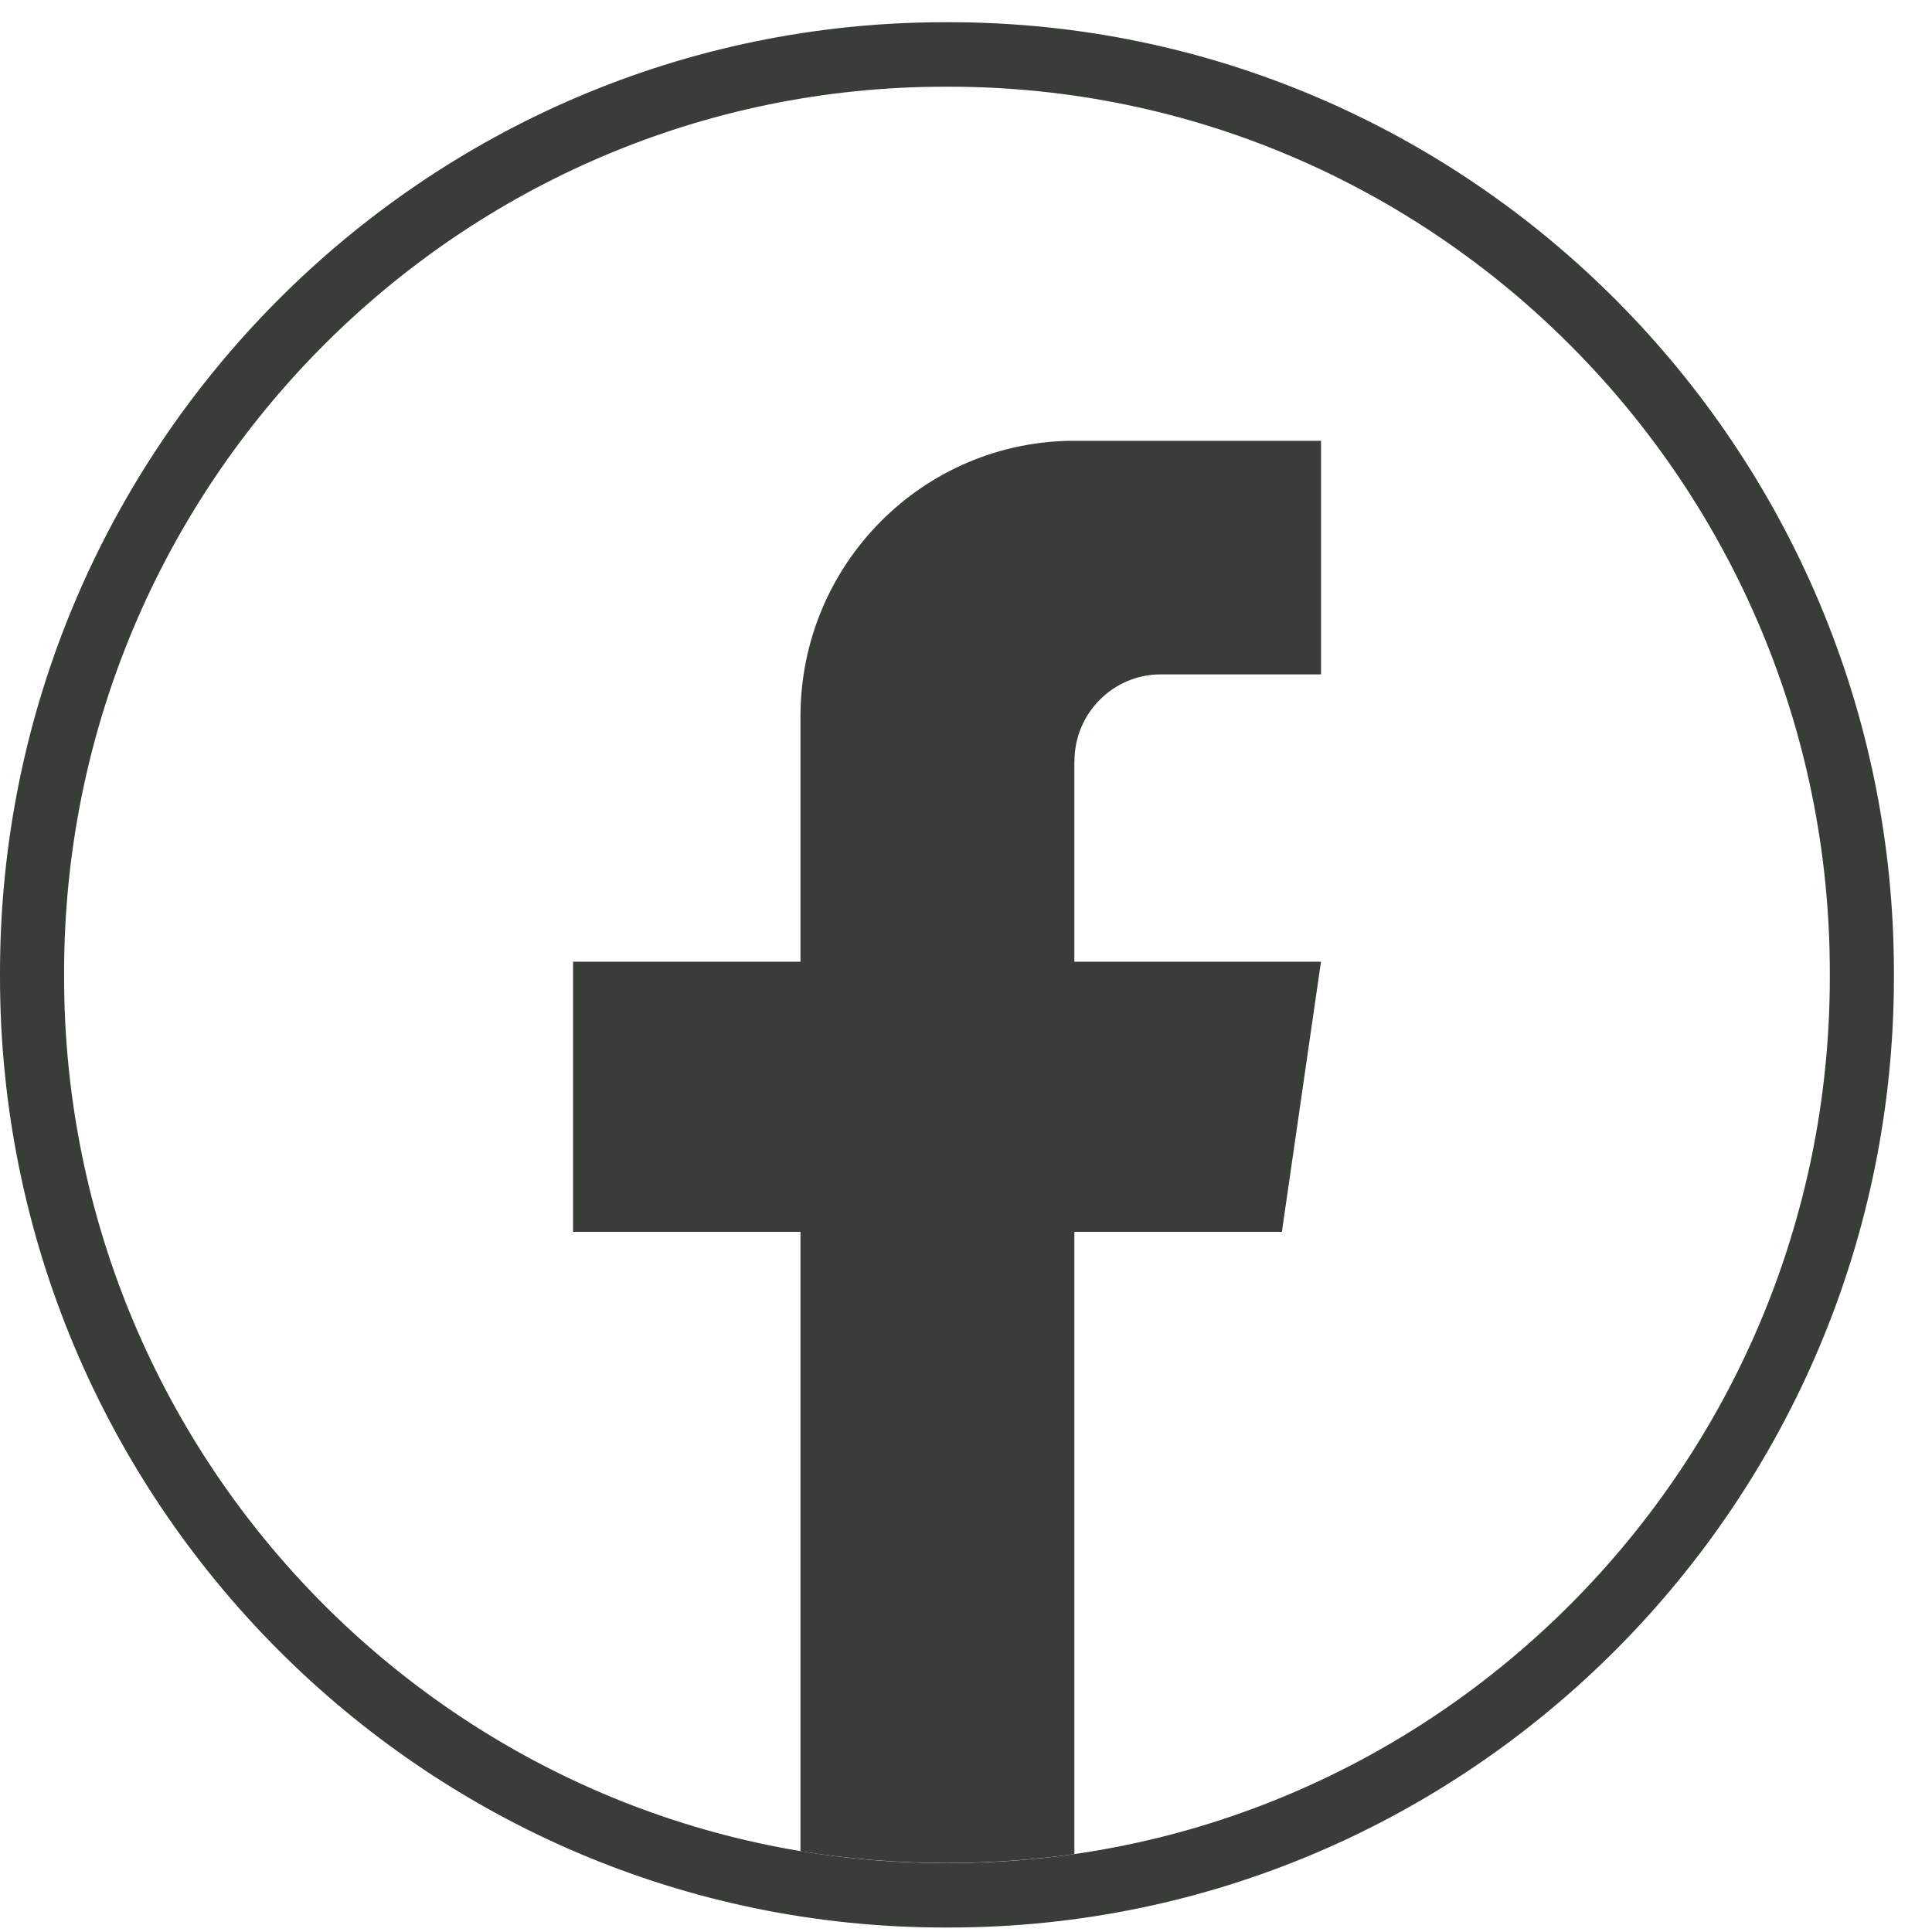
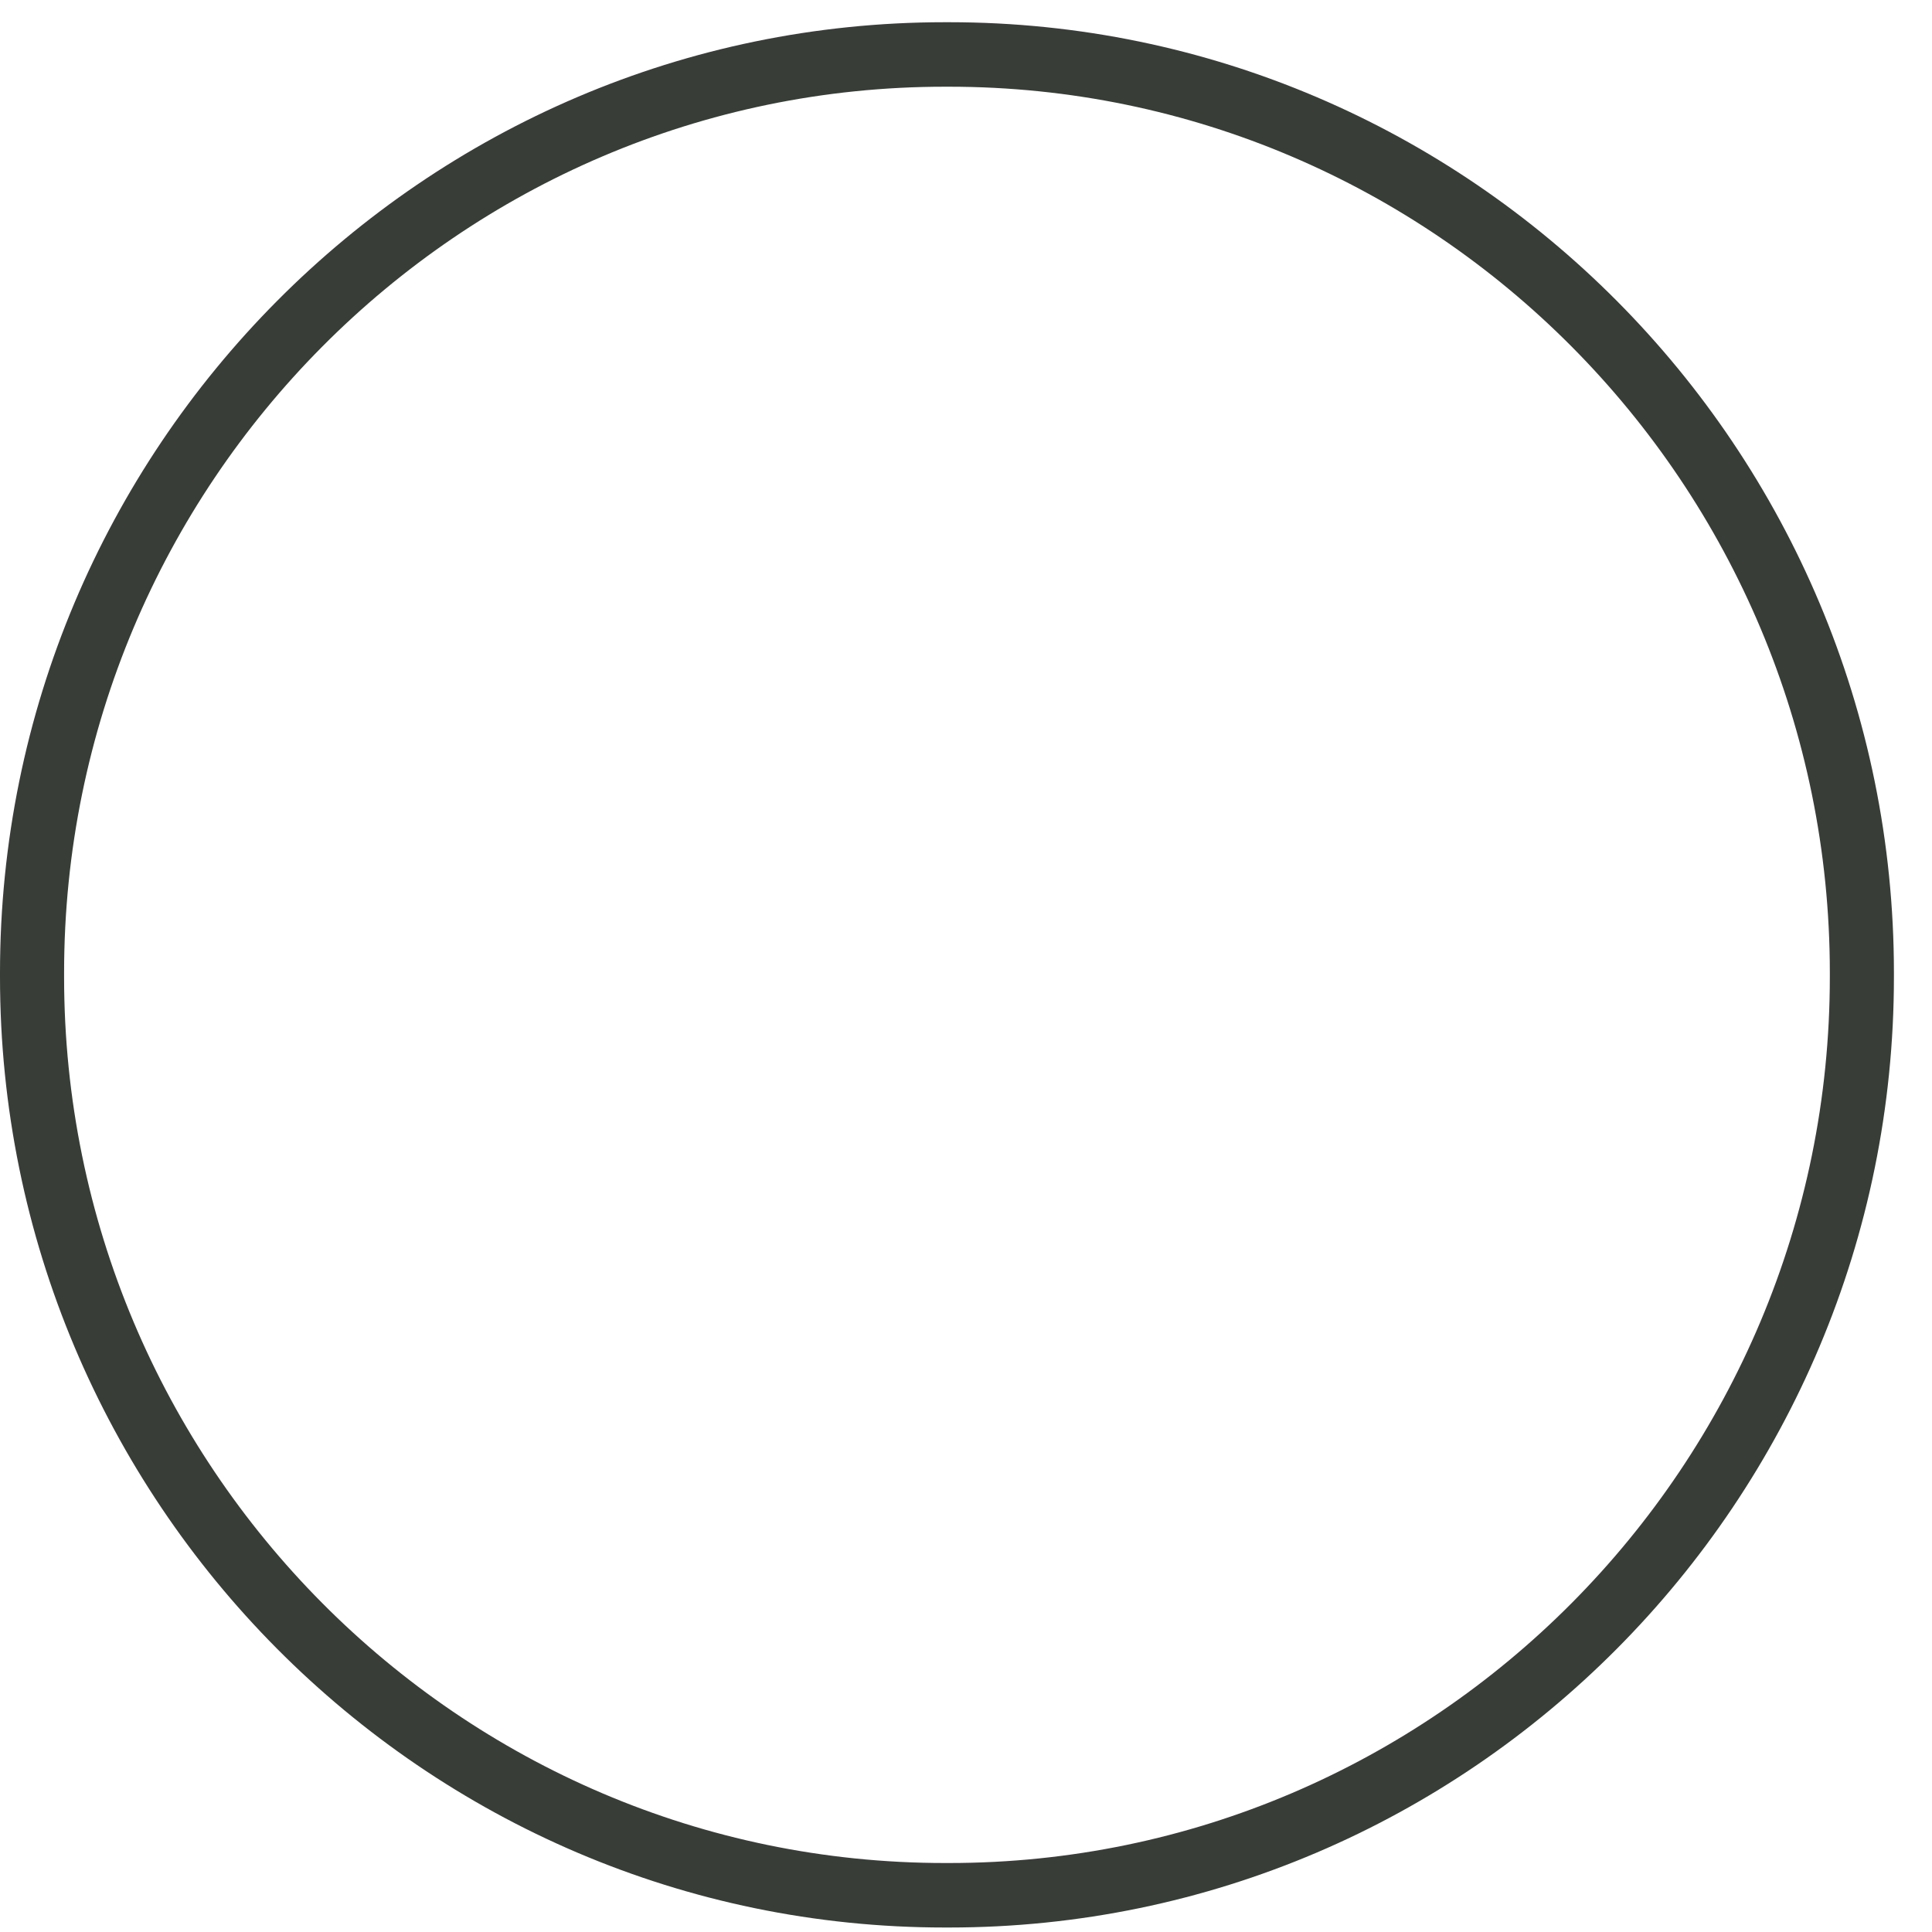
<svg xmlns="http://www.w3.org/2000/svg" width="34" height="34" viewBox="0 0 34 34" fill="none">
  <path d="M16.702 33.921H16.628C7.46 33.921 0 26.416 0 17.192V17.119C0 7.895 7.46 0.391 16.628 0.391H16.702C25.871 0.391 33.33 7.895 33.33 17.119V17.192C33.33 26.416 25.871 33.921 16.702 33.921ZM16.628 1.526C8.081 1.526 1.128 8.52 1.128 17.119V17.192C1.128 25.791 8.081 32.786 16.628 32.786H16.702C25.249 32.786 32.202 25.791 32.202 17.192V17.119C32.202 8.52 25.249 1.526 16.702 1.526H16.628Z" fill="#383D38" />
-   <path d="M18.907 13.396V16.925H23.247L22.559 21.678H18.907V32.629C18.175 32.731 17.426 32.785 16.666 32.785C15.788 32.785 14.926 32.715 14.087 32.578V21.678H10.085V16.925H14.087V12.608C14.087 9.929 16.245 7.757 18.909 7.757V7.759C18.916 7.759 18.923 7.757 18.931 7.757H23.248V11.868H20.427C19.589 11.868 18.909 12.552 18.909 13.395L18.907 13.396Z" fill="#383D38" />
</svg>